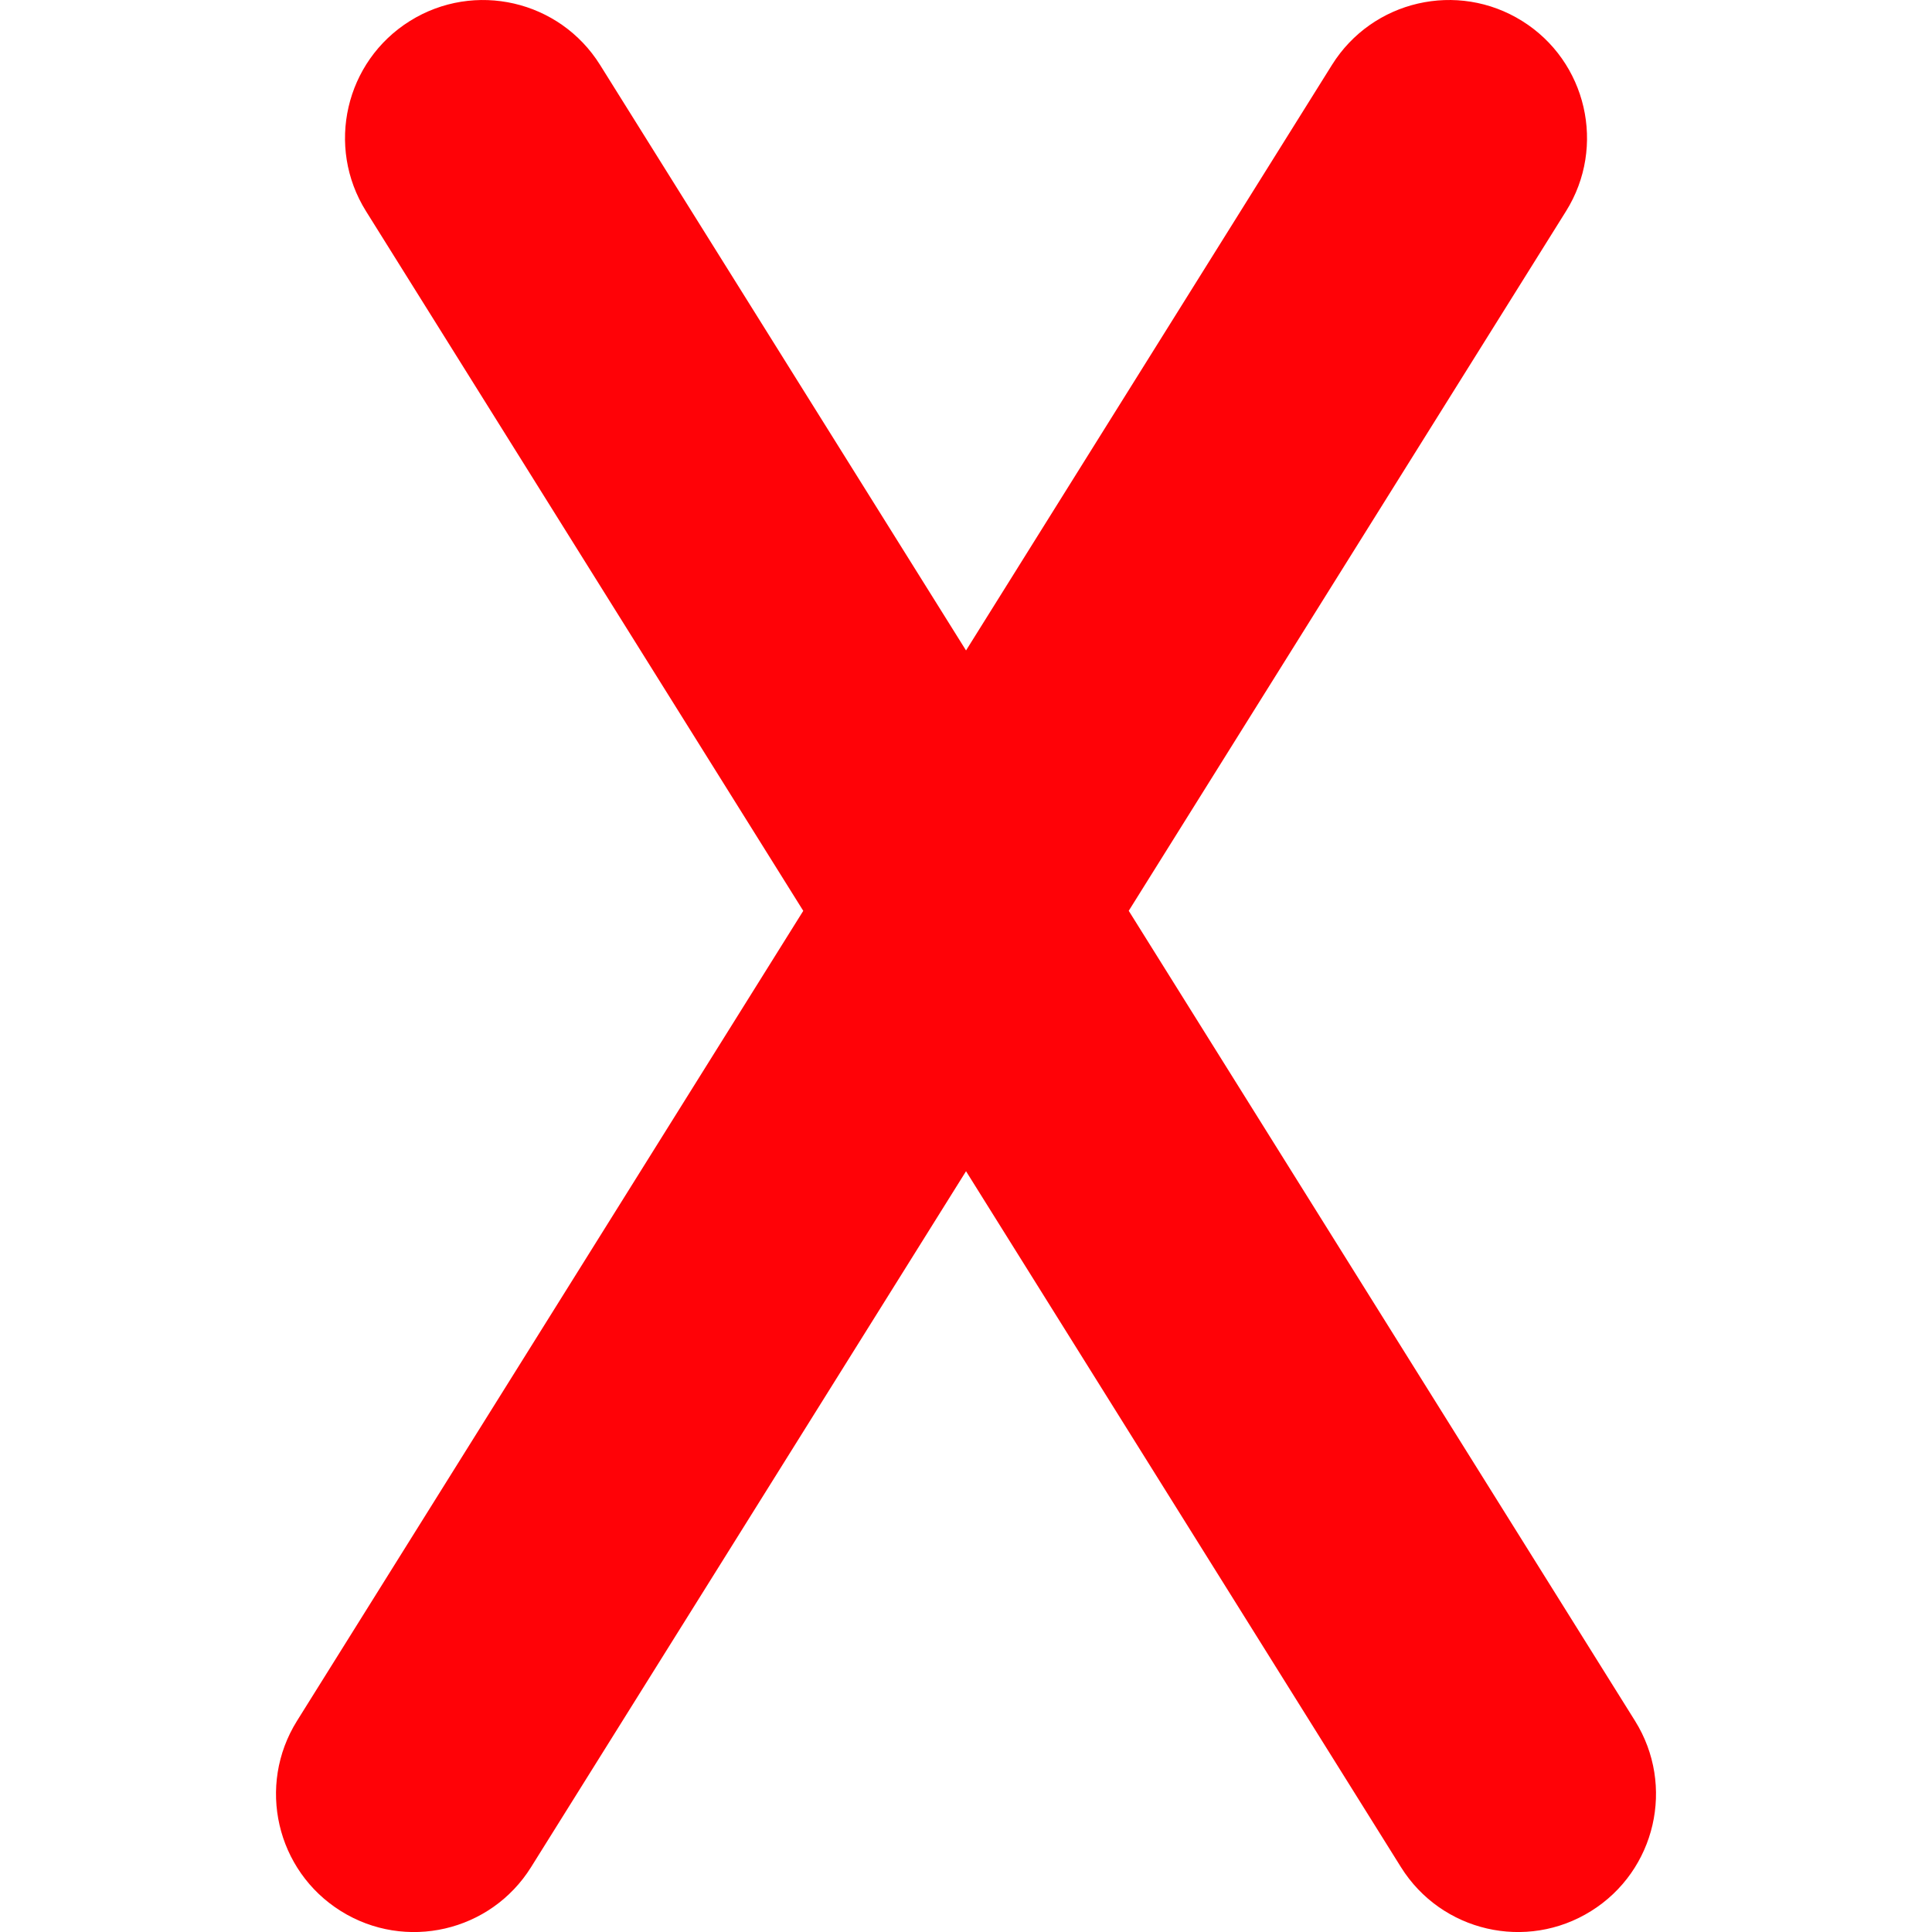
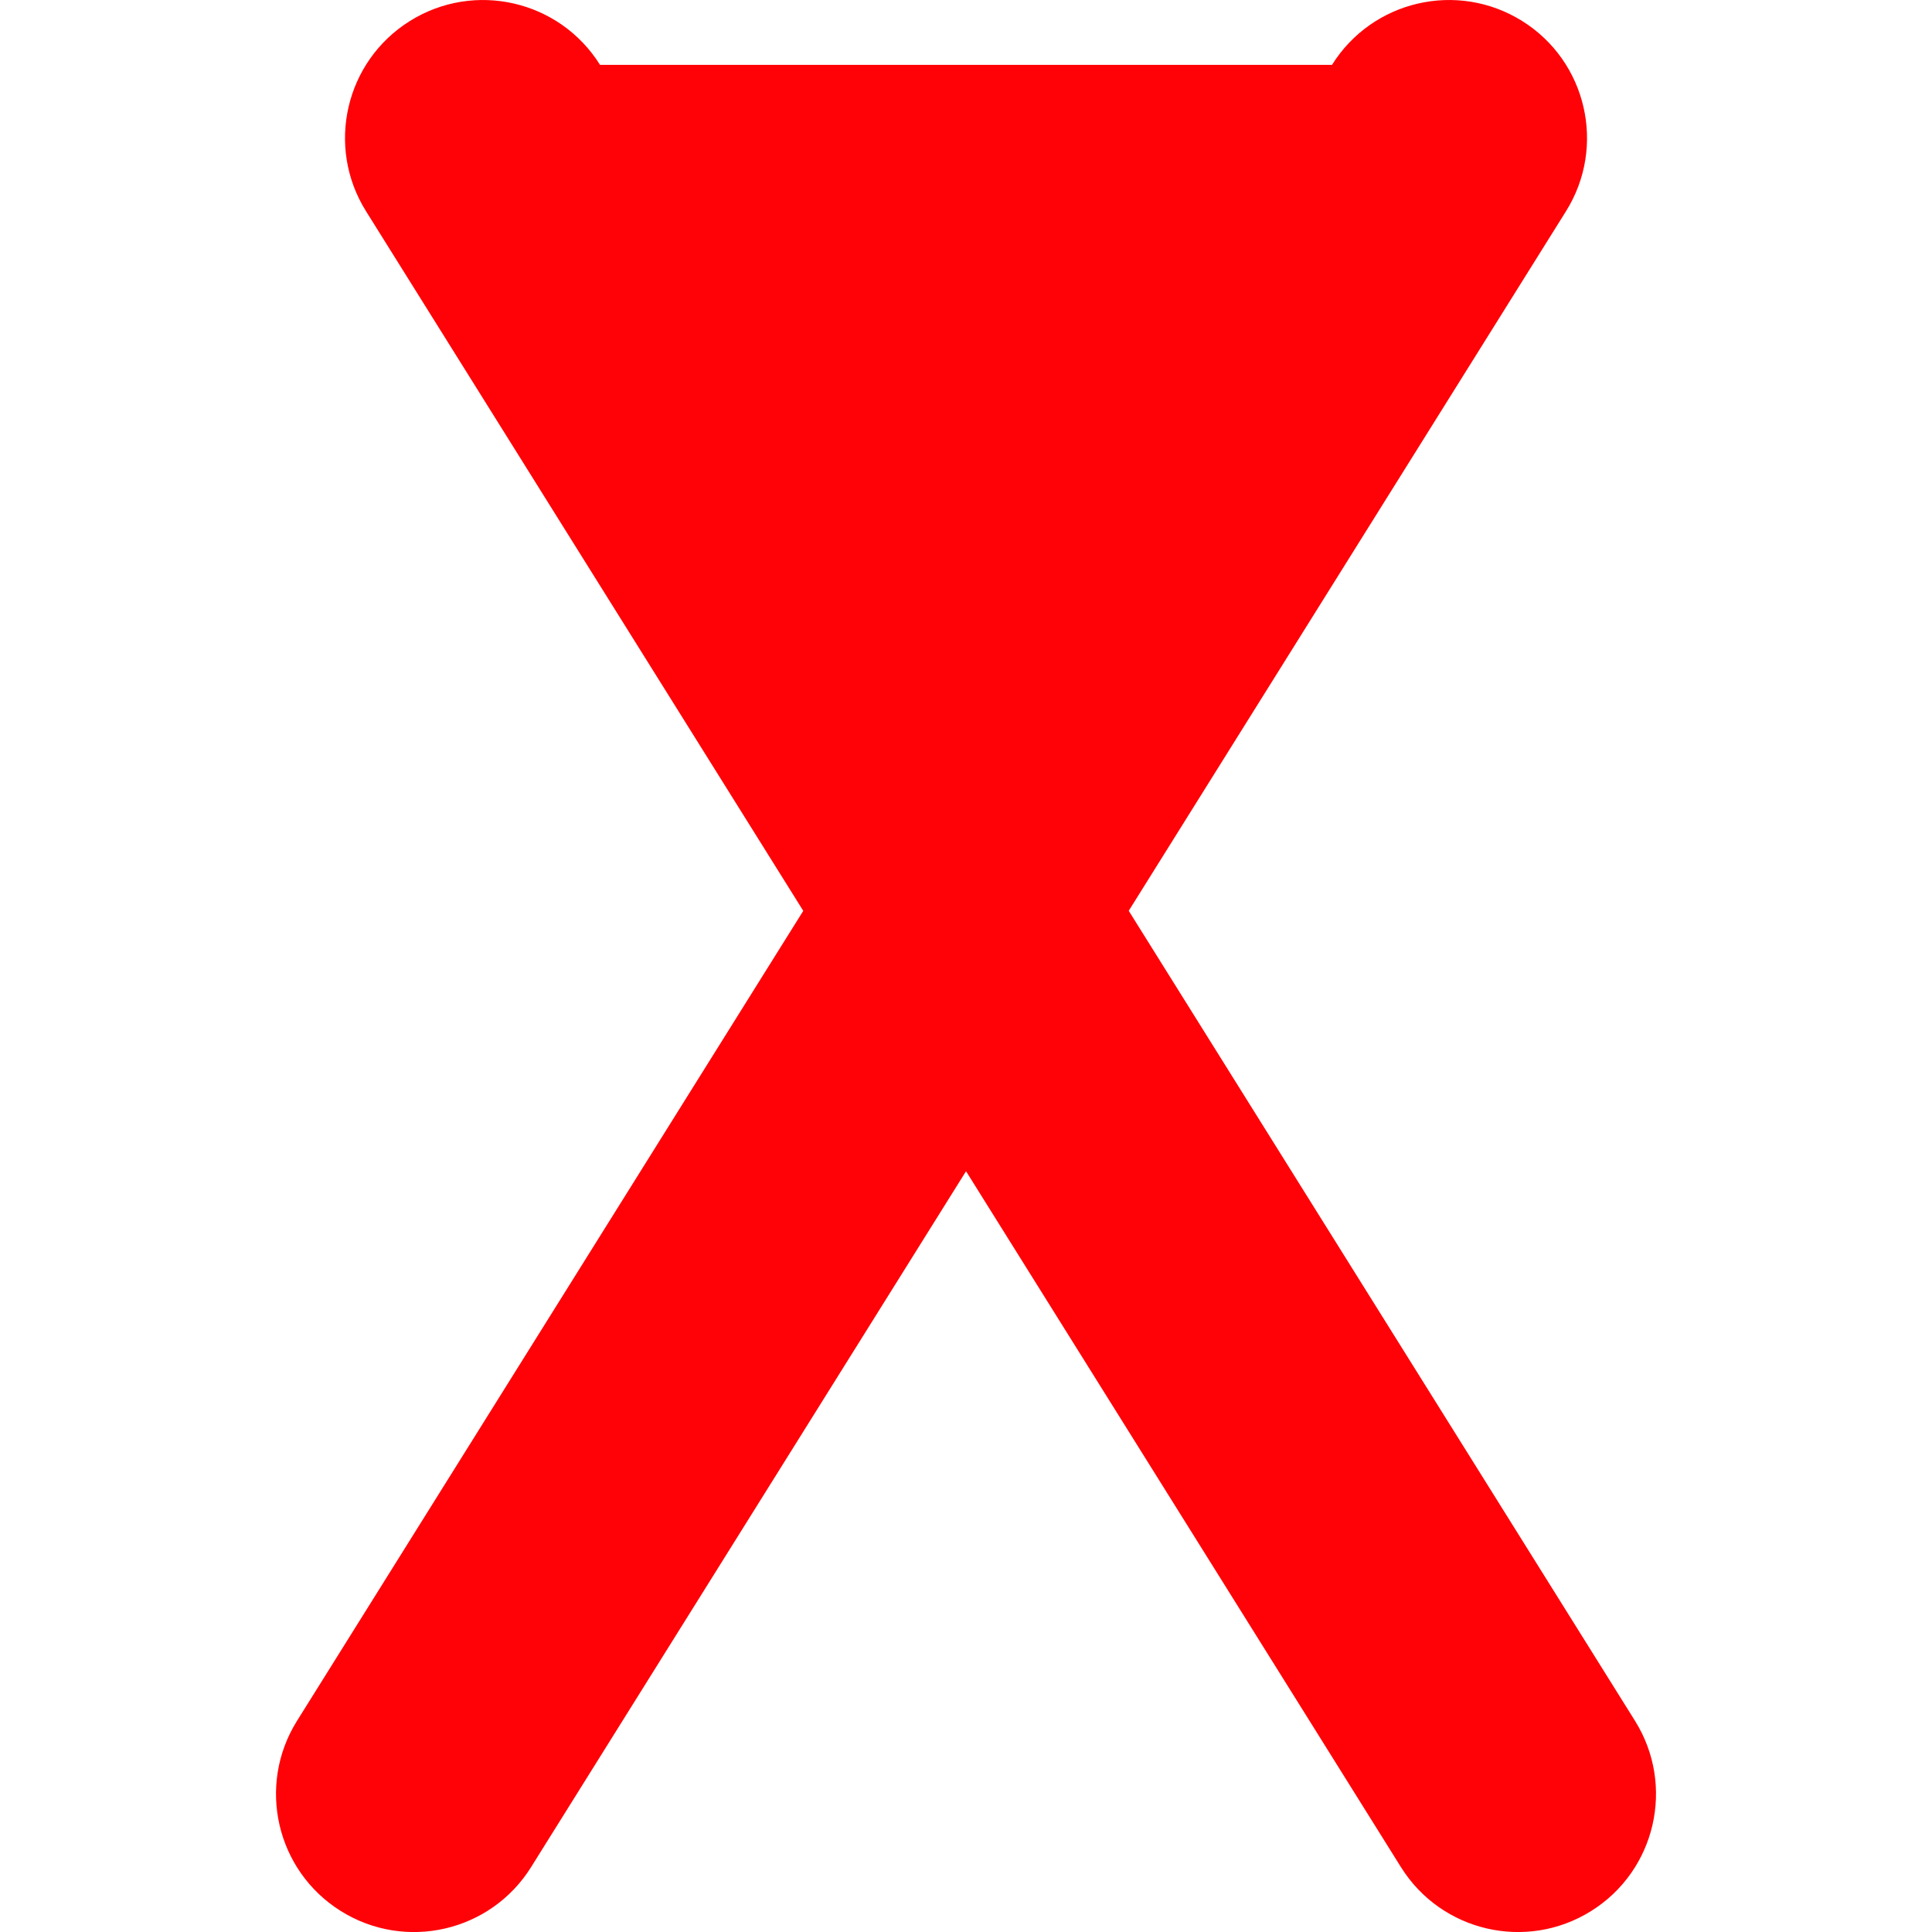
<svg xmlns="http://www.w3.org/2000/svg" fill="none" viewBox="0 0 60 60" id="X--Streamline-Ultimate.svg" height="60" width="60">
  <desc>X Streamline Icon: https://streamlinehq.com</desc>
-   <path fill="#ff0207" fill-rule="evenodd" d="M41.366 2.015c1.254 -2.007 3.899 -2.617 5.906 -1.363 2.007 1.254 2.617 3.899 1.363 5.906L35.054 28.286l15.723 25.157c1.254 2.007 0.645 4.651 -1.363 5.906 -2.007 1.255 -4.651 0.645 -5.906 -1.363L30.001 36.373l-13.509 21.614c-1.254 2.007 -3.899 2.617 -5.906 1.363 -2.007 -1.254 -2.617 -3.898 -1.363 -5.906l15.723 -25.157 -13.58 -21.729c-1.254 -2.007 -0.644 -4.651 1.363 -5.906 2.007 -1.254 4.651 -0.644 5.906 1.363l11.366 18.185L41.366 2.015Z" clip-rule="evenodd" stroke-width="1" />
+   <path fill="#ff0207" fill-rule="evenodd" d="M41.366 2.015c1.254 -2.007 3.899 -2.617 5.906 -1.363 2.007 1.254 2.617 3.899 1.363 5.906L35.054 28.286l15.723 25.157c1.254 2.007 0.645 4.651 -1.363 5.906 -2.007 1.255 -4.651 0.645 -5.906 -1.363L30.001 36.373l-13.509 21.614c-1.254 2.007 -3.899 2.617 -5.906 1.363 -2.007 -1.254 -2.617 -3.898 -1.363 -5.906l15.723 -25.157 -13.58 -21.729c-1.254 -2.007 -0.644 -4.651 1.363 -5.906 2.007 -1.254 4.651 -0.644 5.906 1.363L41.366 2.015Z" clip-rule="evenodd" stroke-width="1" />
</svg>